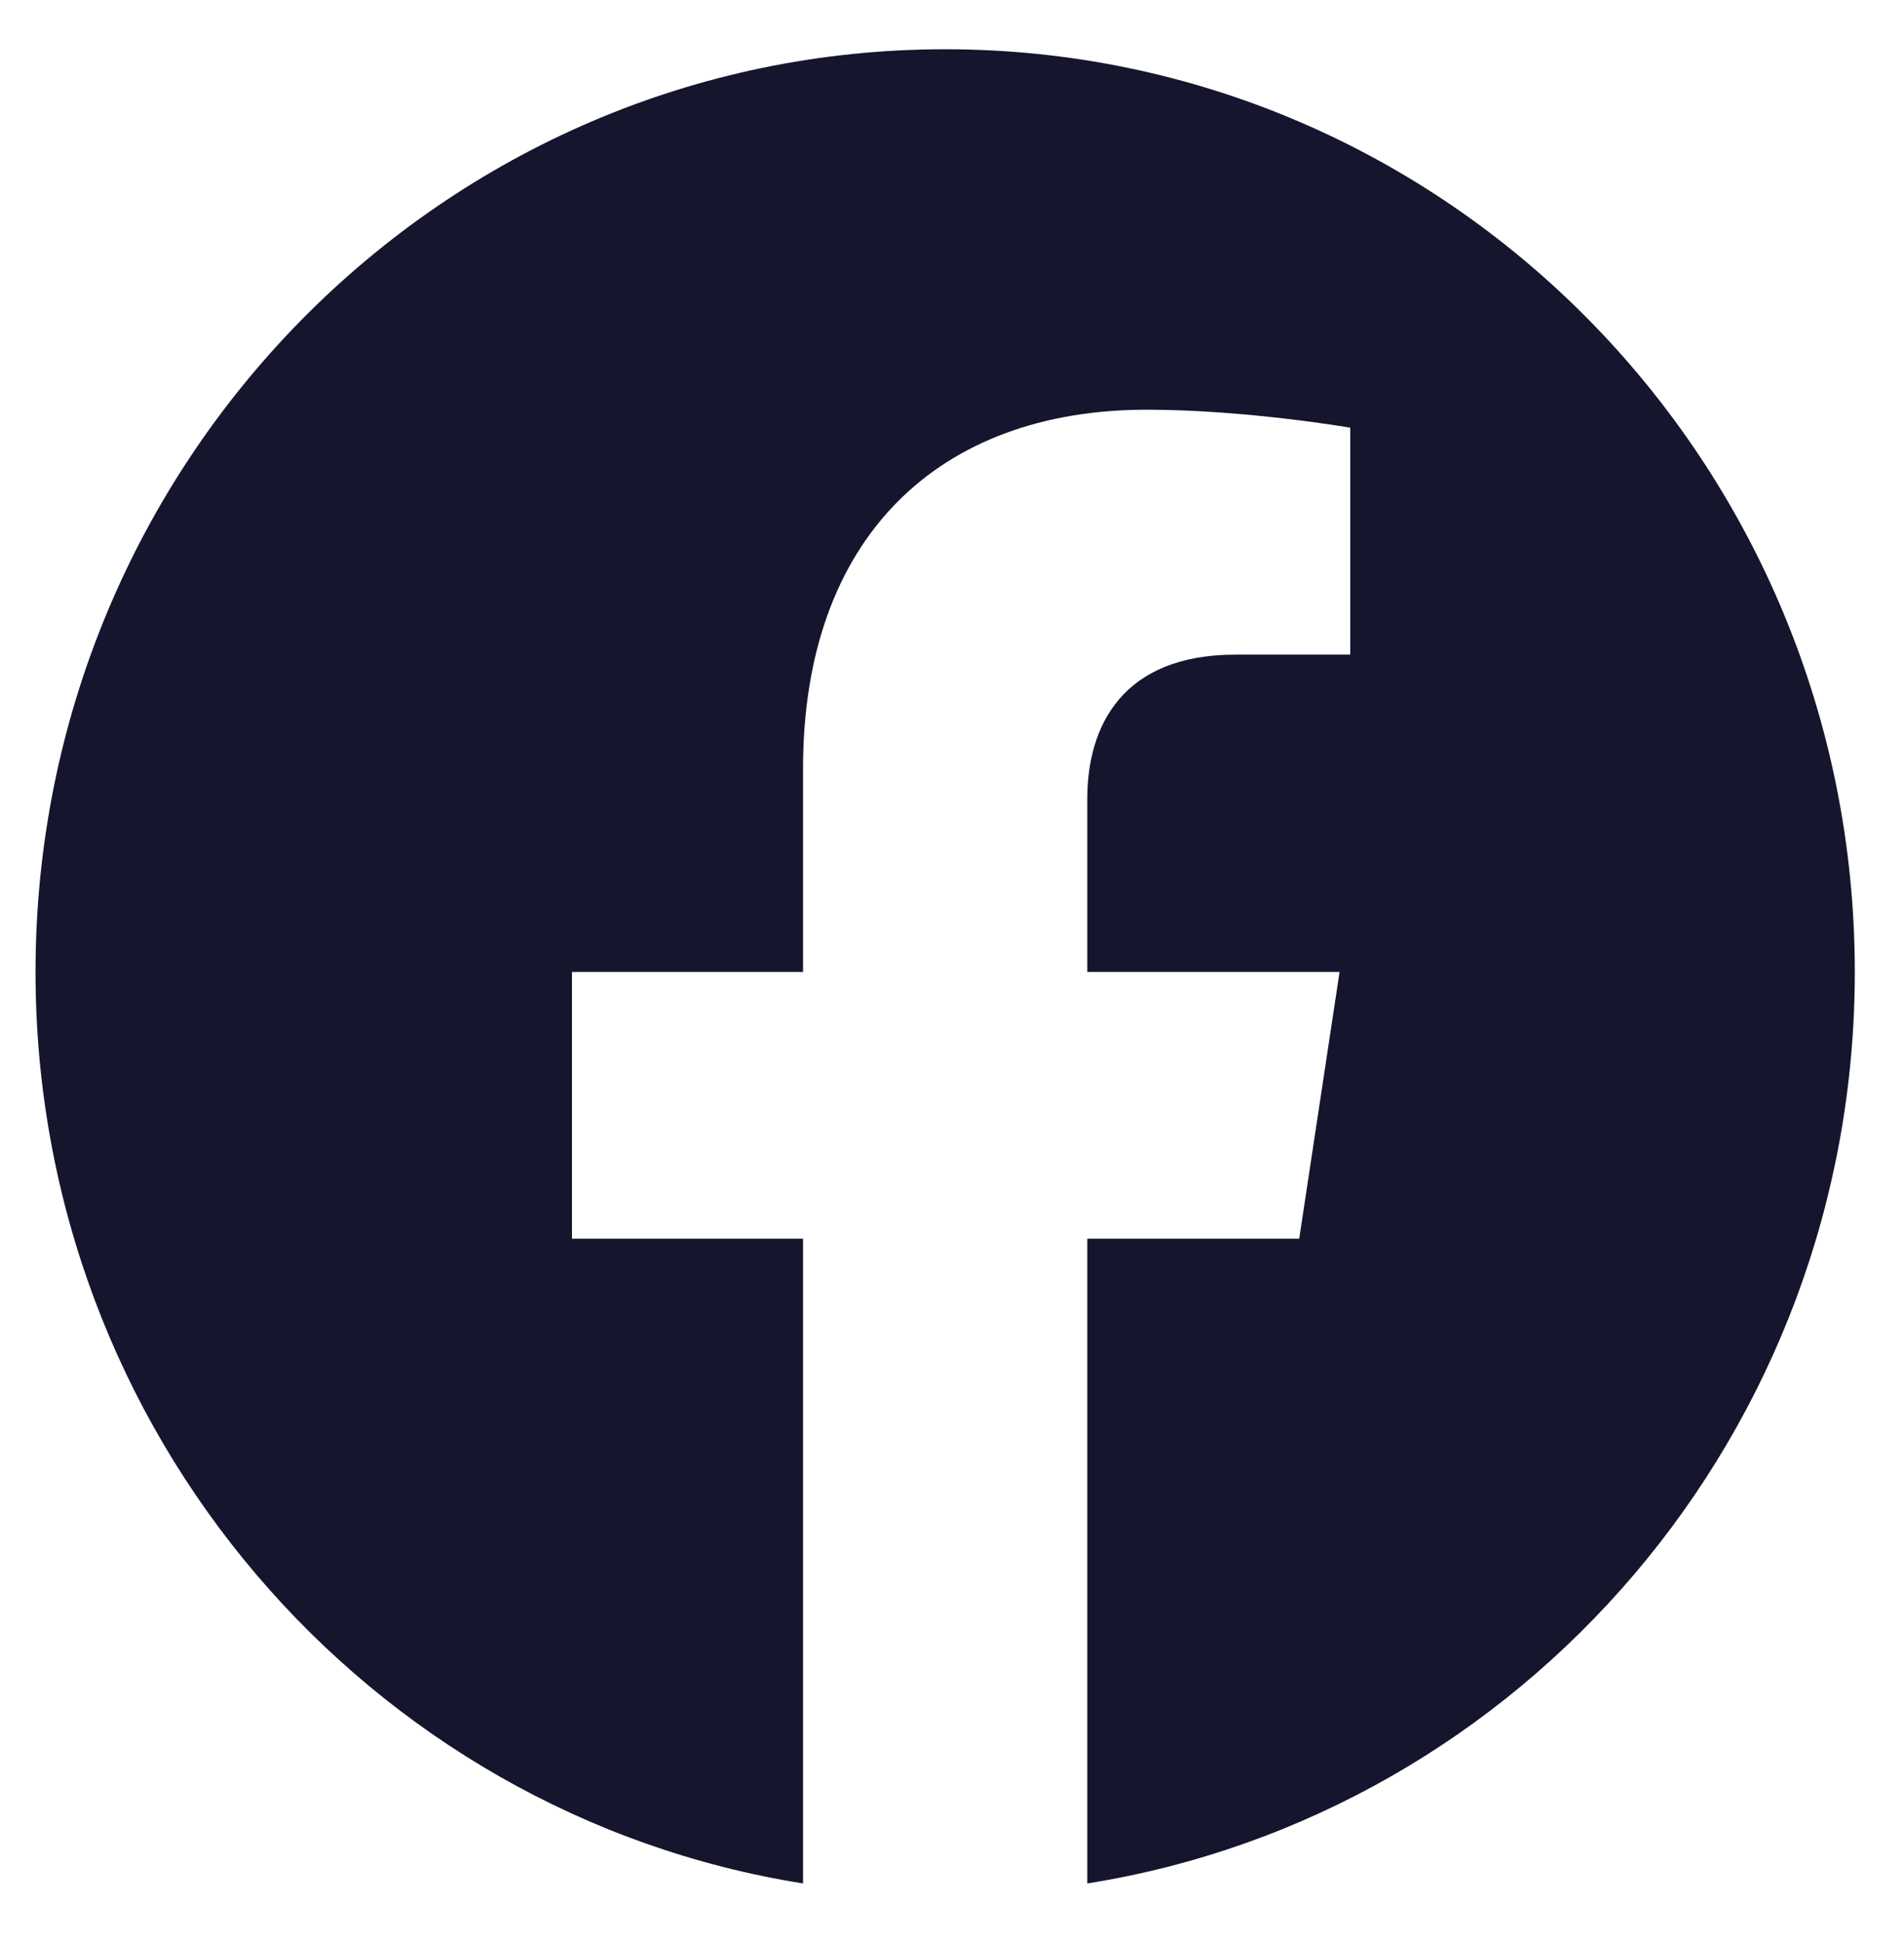
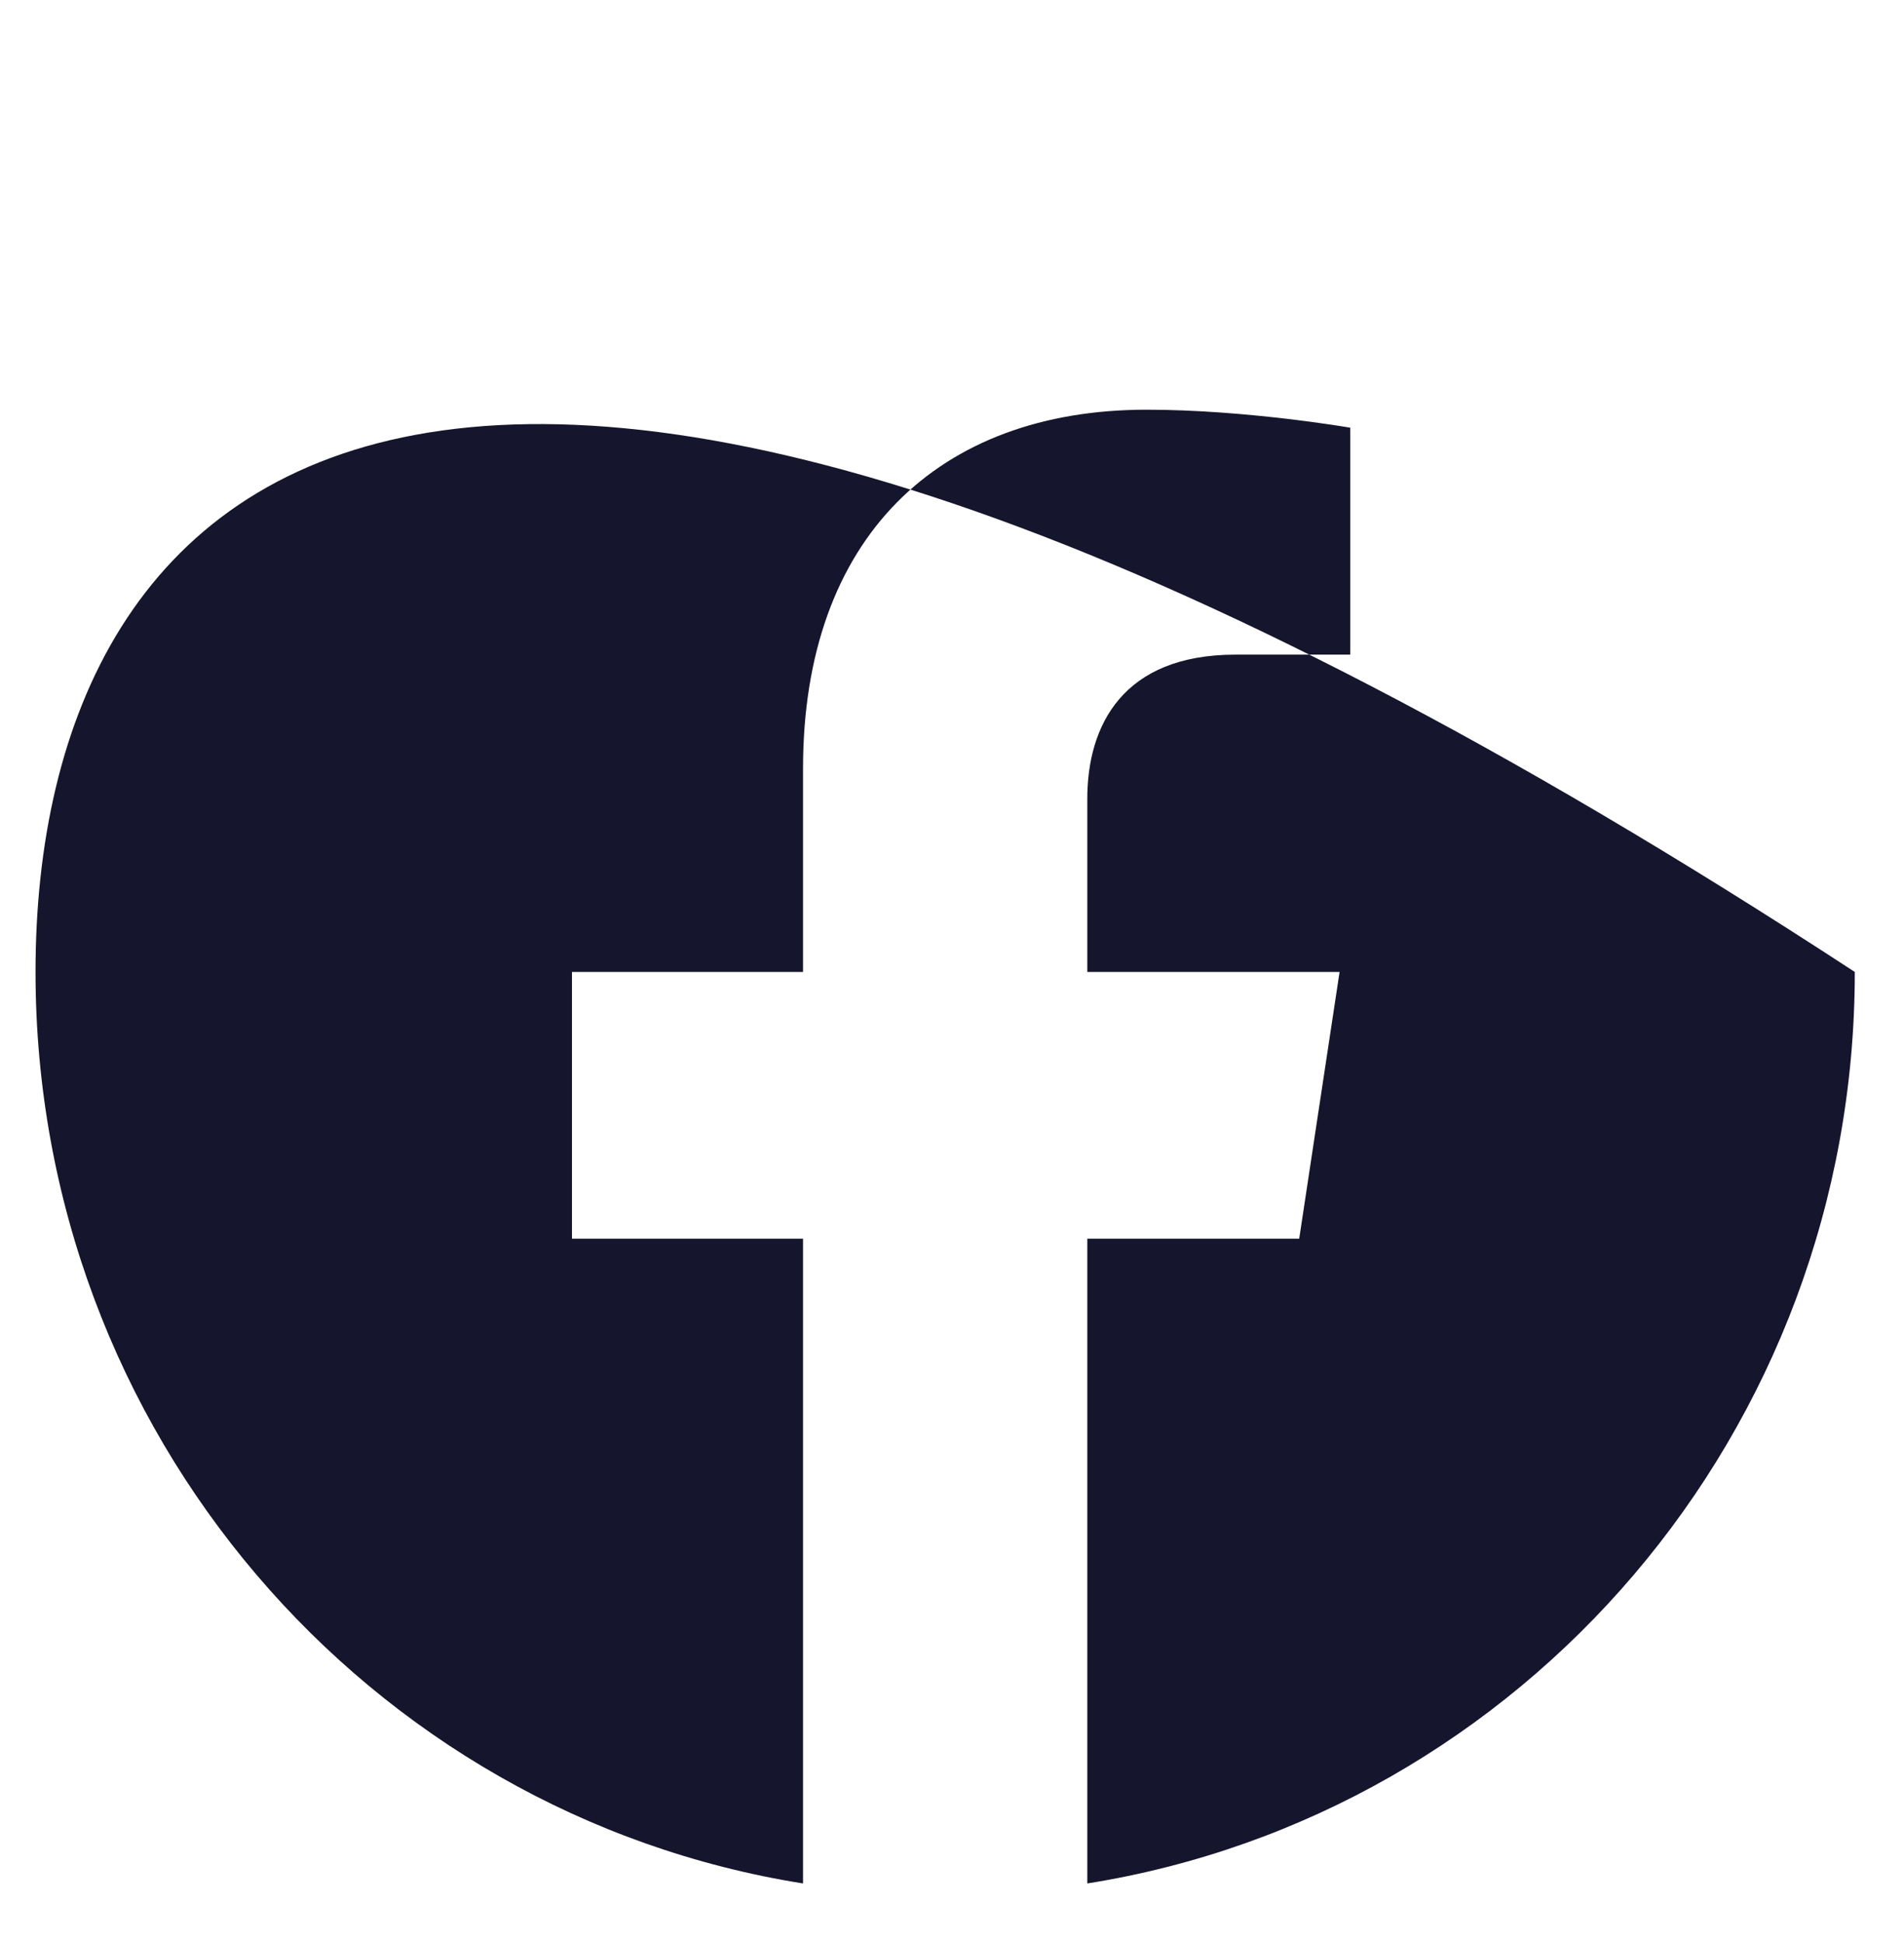
<svg xmlns="http://www.w3.org/2000/svg" width="50" height="51" viewBox="0 0 50 51" fill="none">
  <g id="SVG">
-     <path id="Vector" d="M48.708 25.512C48.708 12.133 38.017 1.293 24.82 1.293C11.624 1.293 0.933 12.133 0.933 25.512C0.933 37.599 9.668 47.619 21.088 49.437V32.513H15.02V25.512H21.088V20.176C21.088 14.106 24.652 10.754 30.11 10.754C32.725 10.754 35.458 11.226 35.458 11.226V17.183H32.445C29.479 17.183 28.553 19.051 28.553 20.966V25.512H35.178L34.118 32.513H28.553V49.437C39.973 47.619 48.708 37.599 48.708 25.512Z" fill="#15152D" />
+     <path id="Vector" d="M48.708 25.512C11.624 1.293 0.933 12.133 0.933 25.512C0.933 37.599 9.668 47.619 21.088 49.437V32.513H15.02V25.512H21.088V20.176C21.088 14.106 24.652 10.754 30.11 10.754C32.725 10.754 35.458 11.226 35.458 11.226V17.183H32.445C29.479 17.183 28.553 19.051 28.553 20.966V25.512H35.178L34.118 32.513H28.553V49.437C39.973 47.619 48.708 37.599 48.708 25.512Z" fill="#15152D" />
  </g>
</svg>